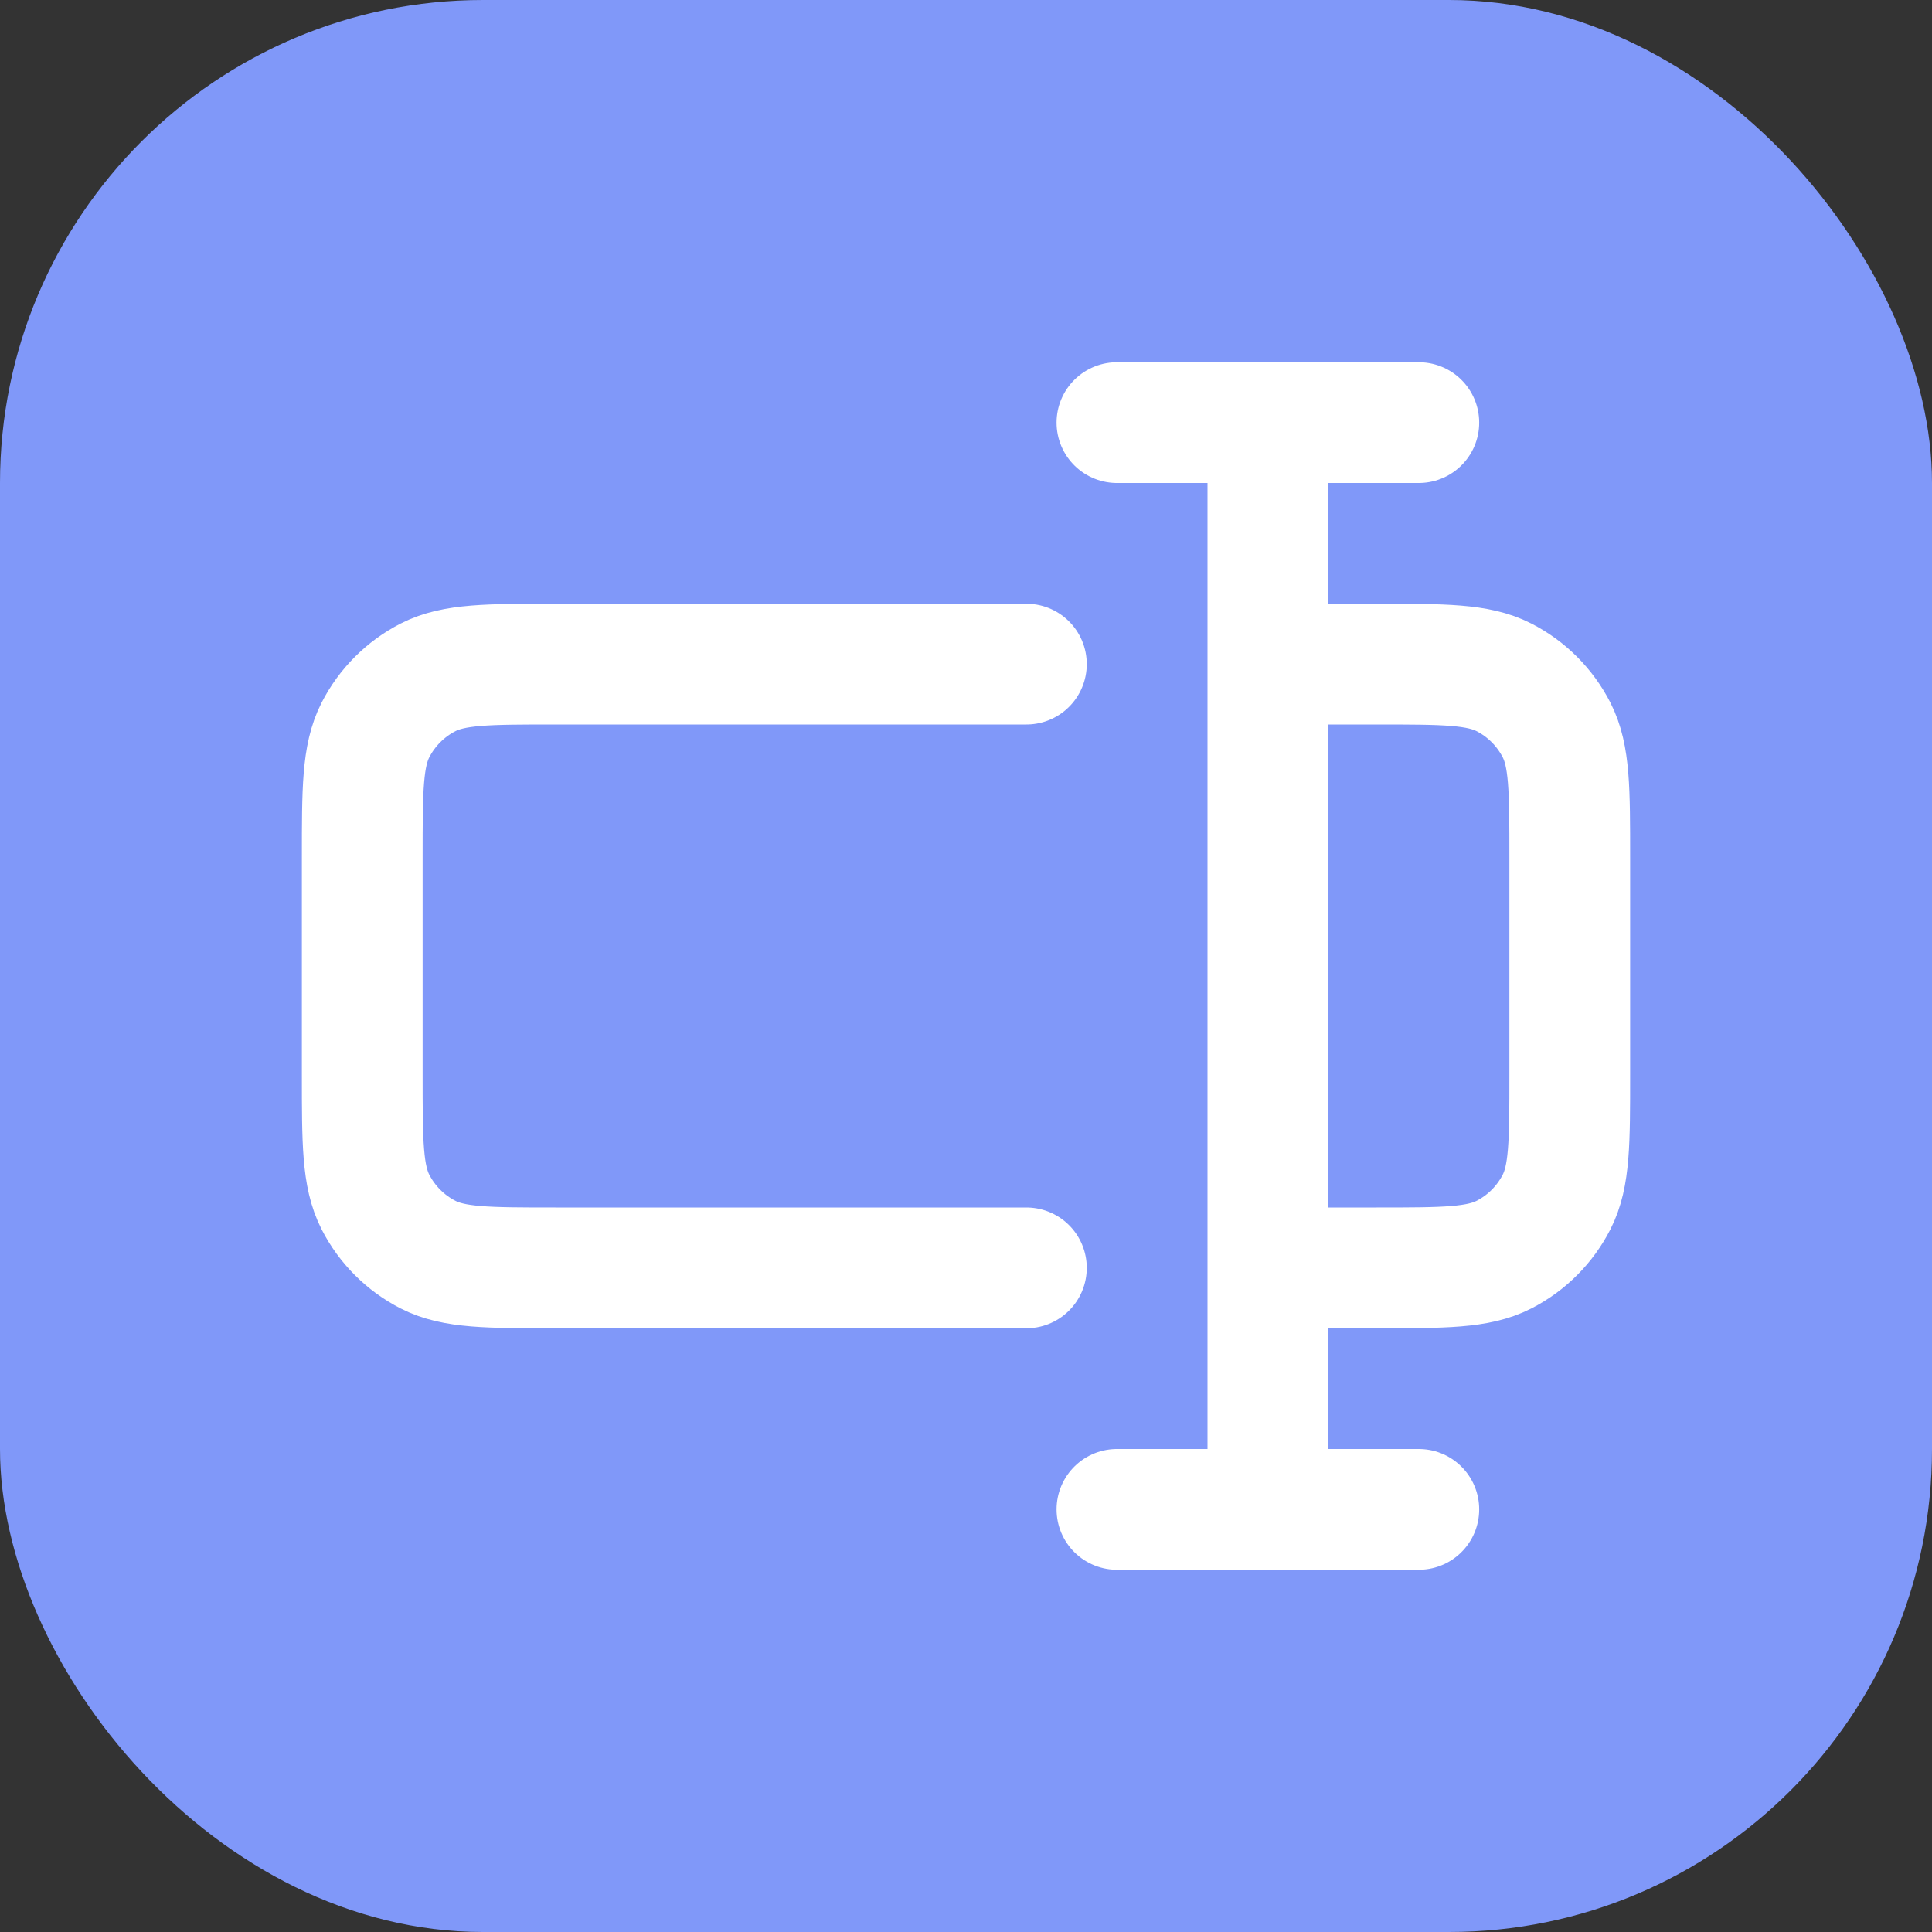
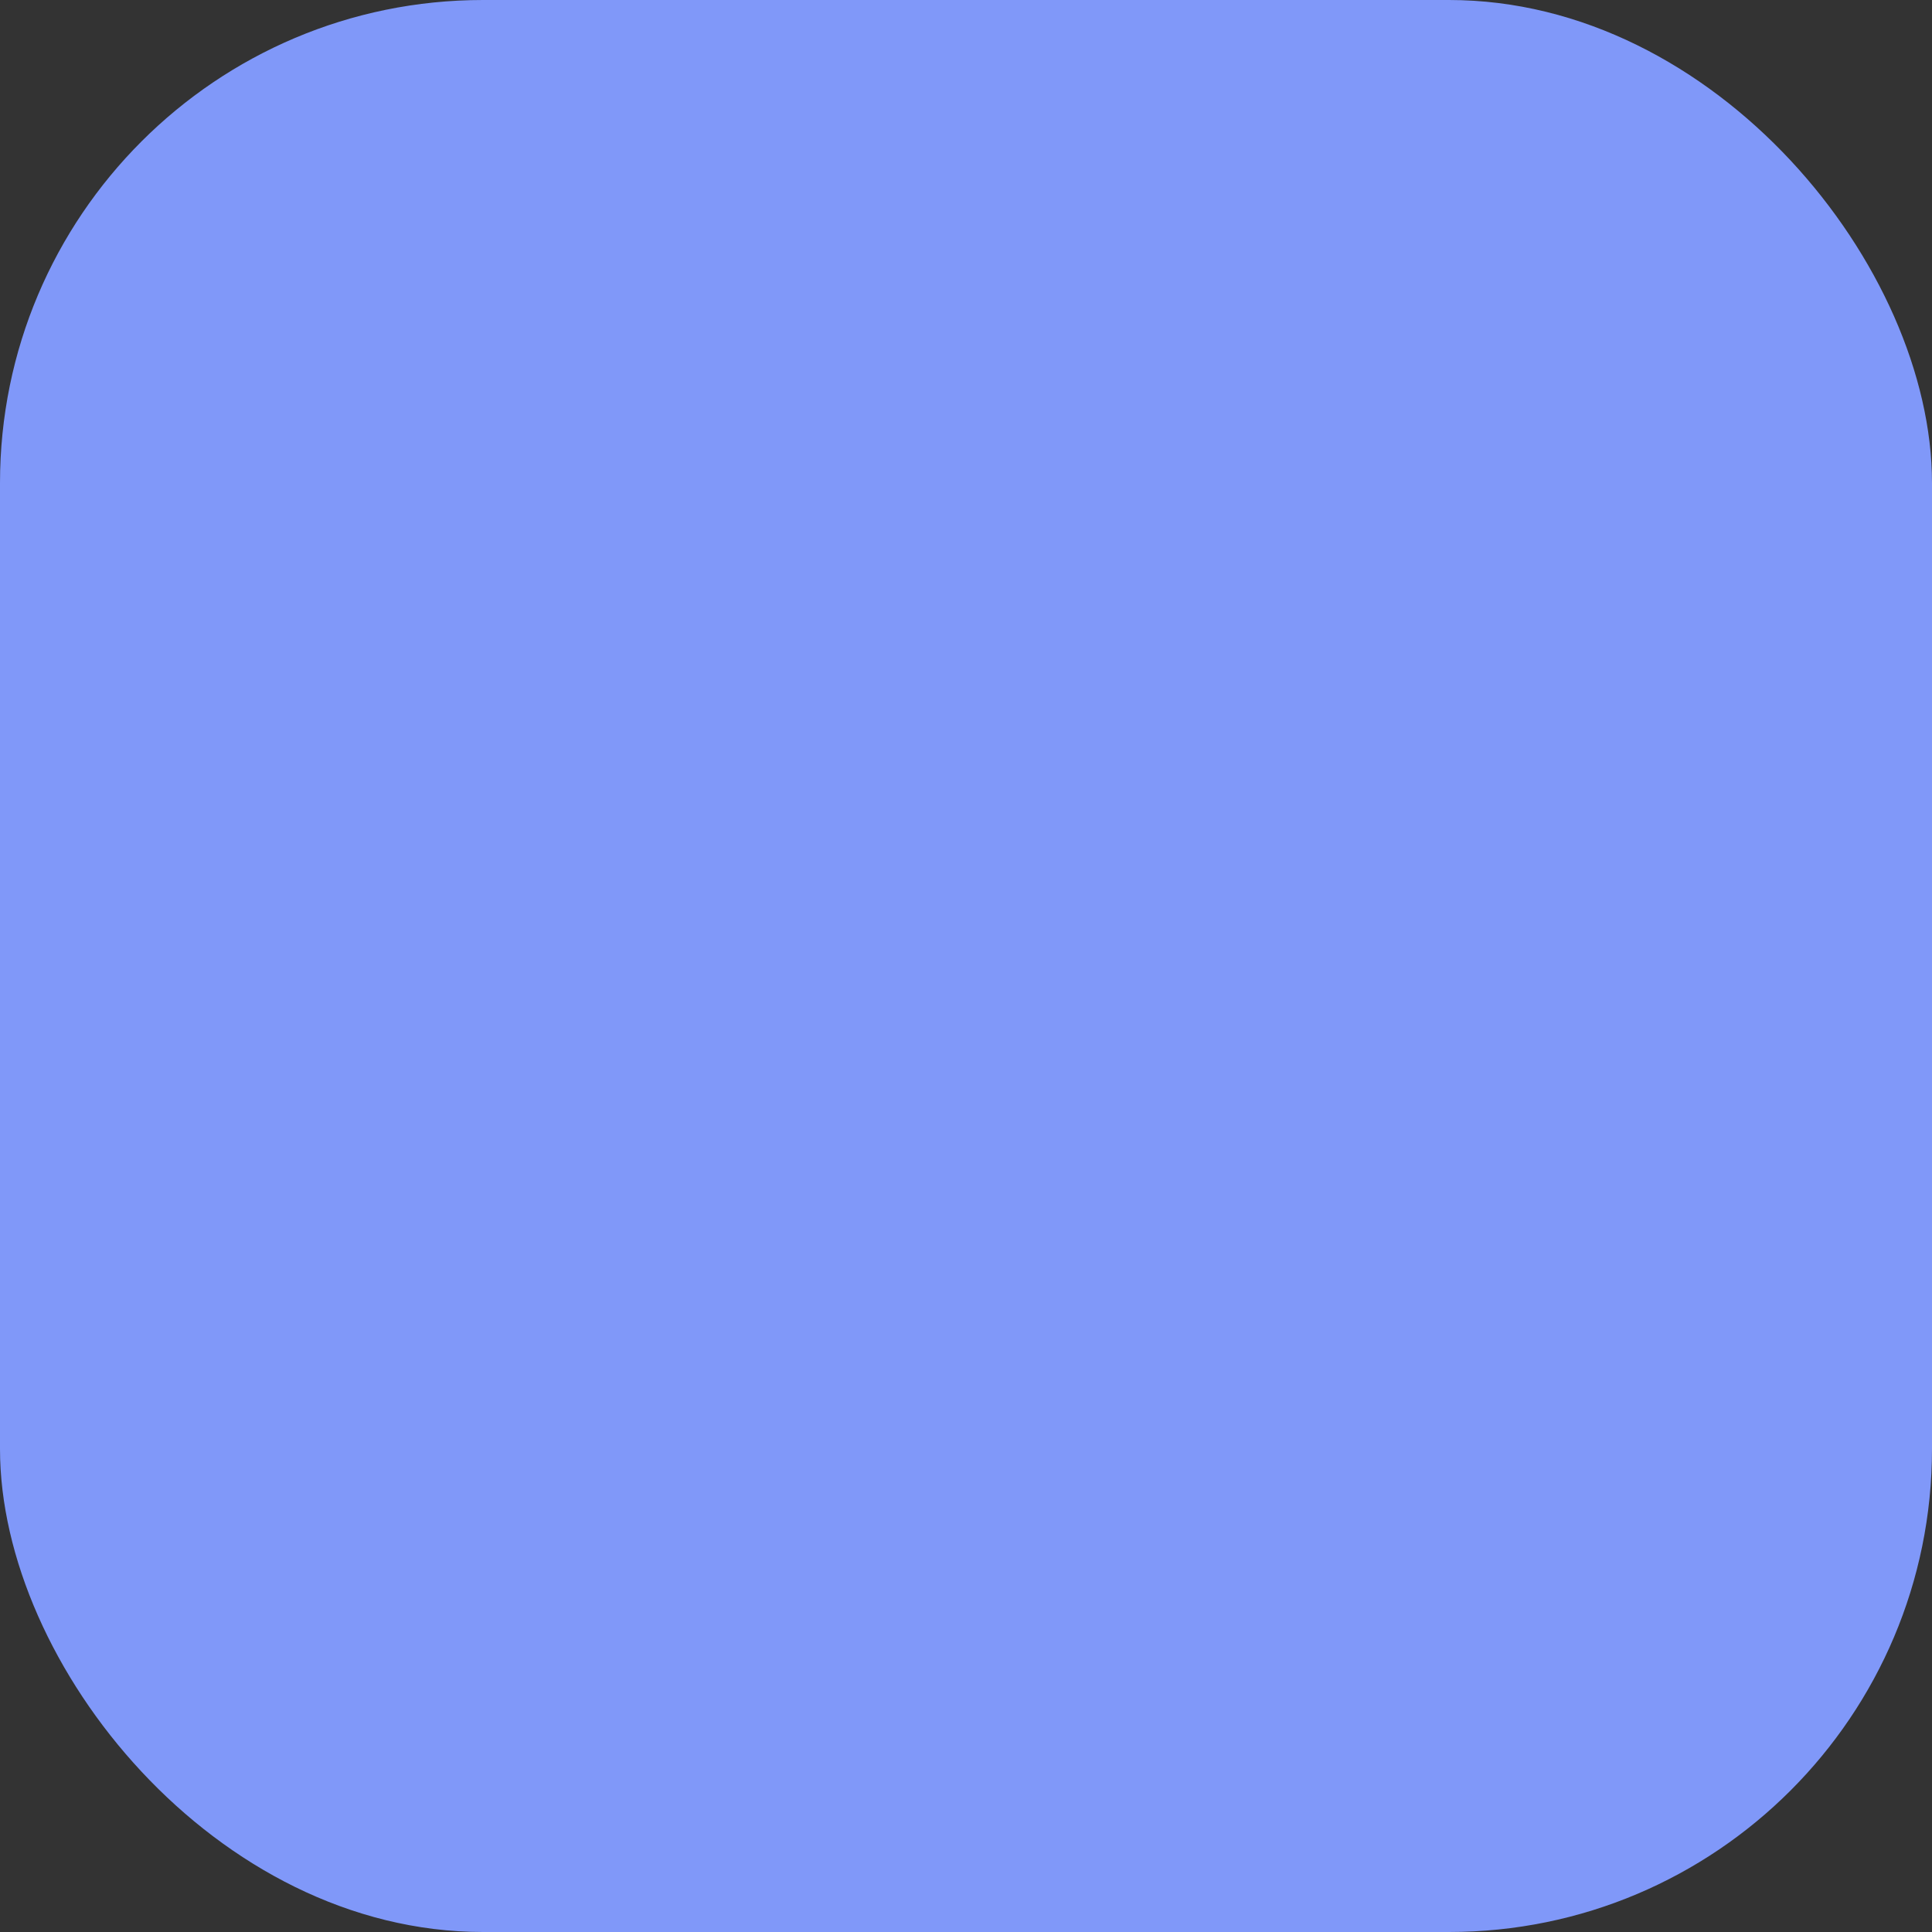
<svg xmlns="http://www.w3.org/2000/svg" fill="none" height="32" viewBox="0 0 32 32" width="32">
  <rect x="0" y="0" width="32" height="32" fill="#333333" stroke="none" />
  <rect fill="#8098F9" height="32" rx="8" width="32" />
-   <path d="M17 11H9.2C8.08 11 7.52 11 7.092 11.218C6.716 11.41 6.41 11.716 6.218 12.092C6 12.52 6 13.08 6 14.2V17.8C6 18.92 6 19.48 6.218 19.908C6.41 20.284 6.716 20.59 7.092 20.782C7.52 21 8.08 21 9.2 21H17M21 11H22.8C23.92 11 24.48 11 24.908 11.218C25.284 11.41 25.59 11.716 25.782 12.092C26 12.52 26 13.08 26 14.2V17.8C26 18.92 26 19.48 25.782 19.908C25.59 20.284 25.284 20.59 24.908 20.782C24.48 21 23.92 21 22.8 21H21M21 25L21 7M23.5 7L18.5 7M23.5 25L18.5 25" stroke="white" stroke-linecap="round" stroke-linejoin="round" stroke-width="2" />
</svg>